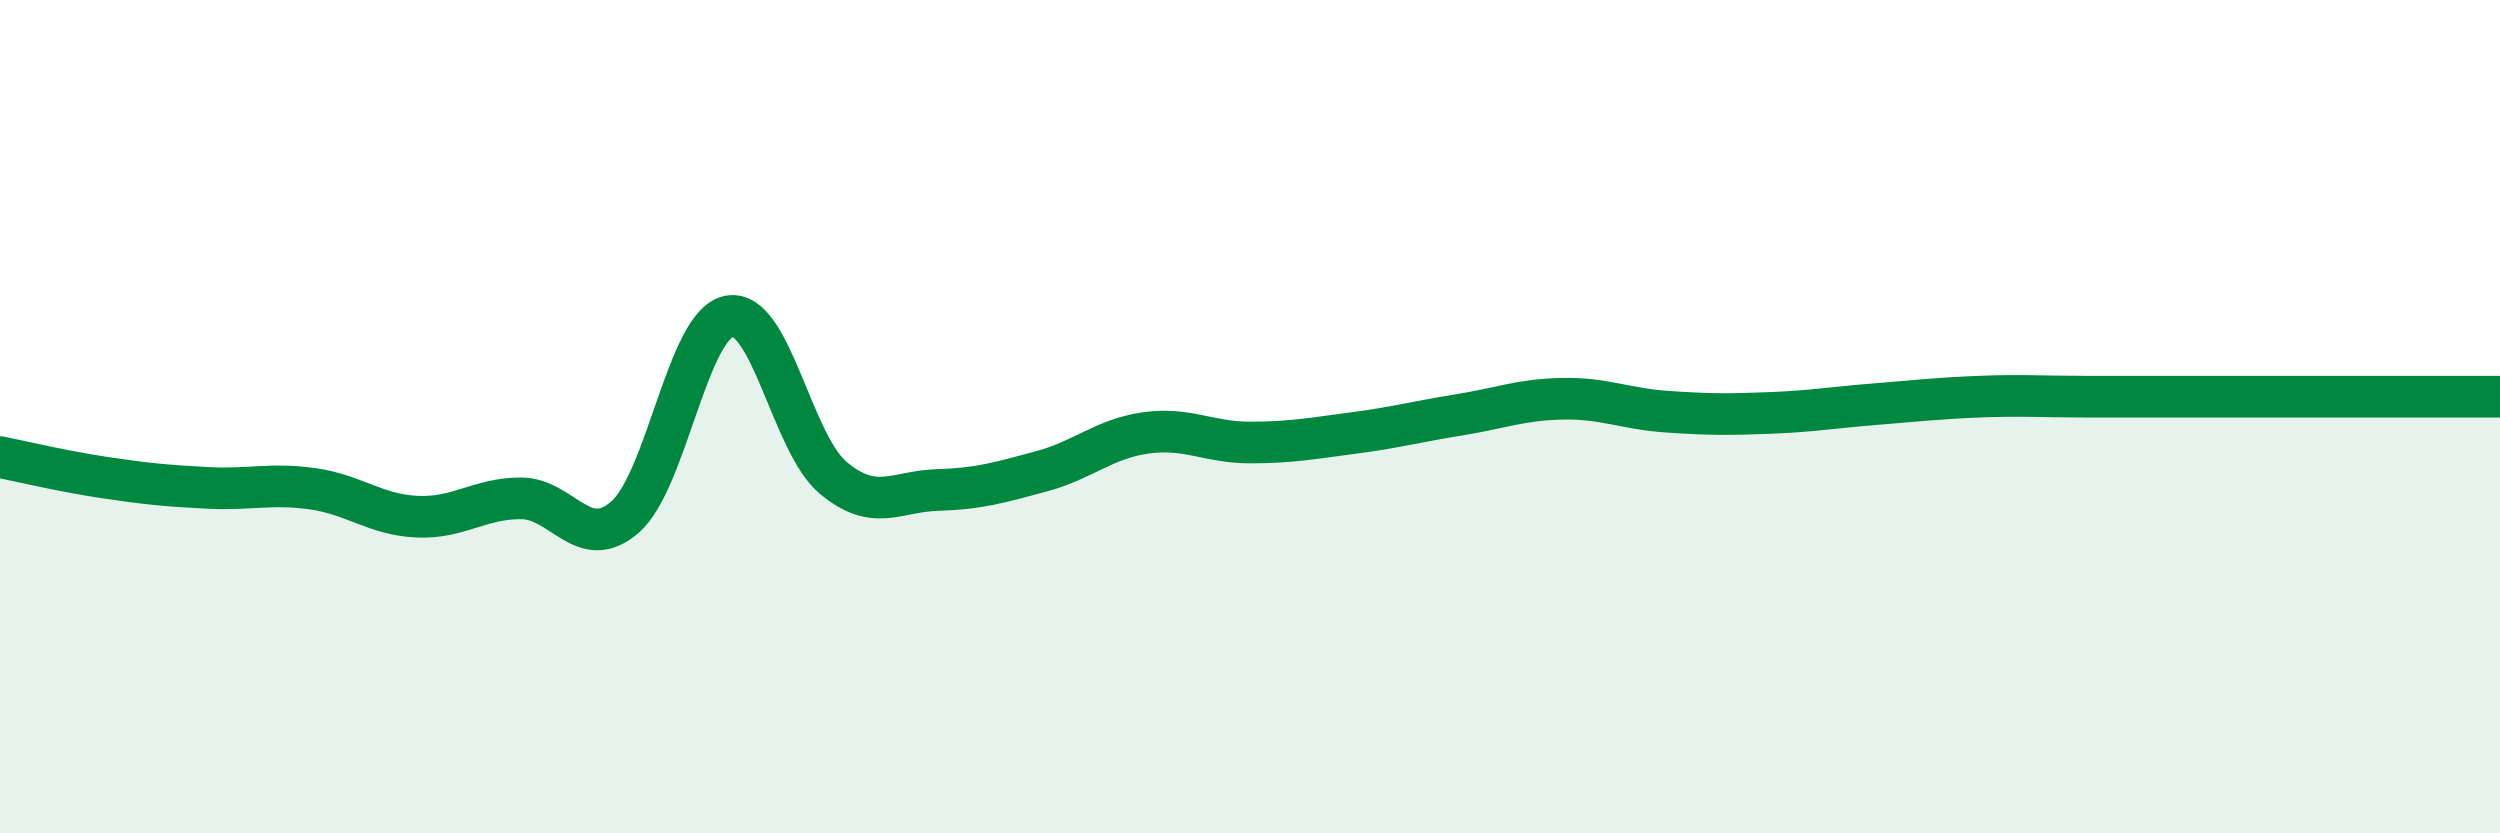
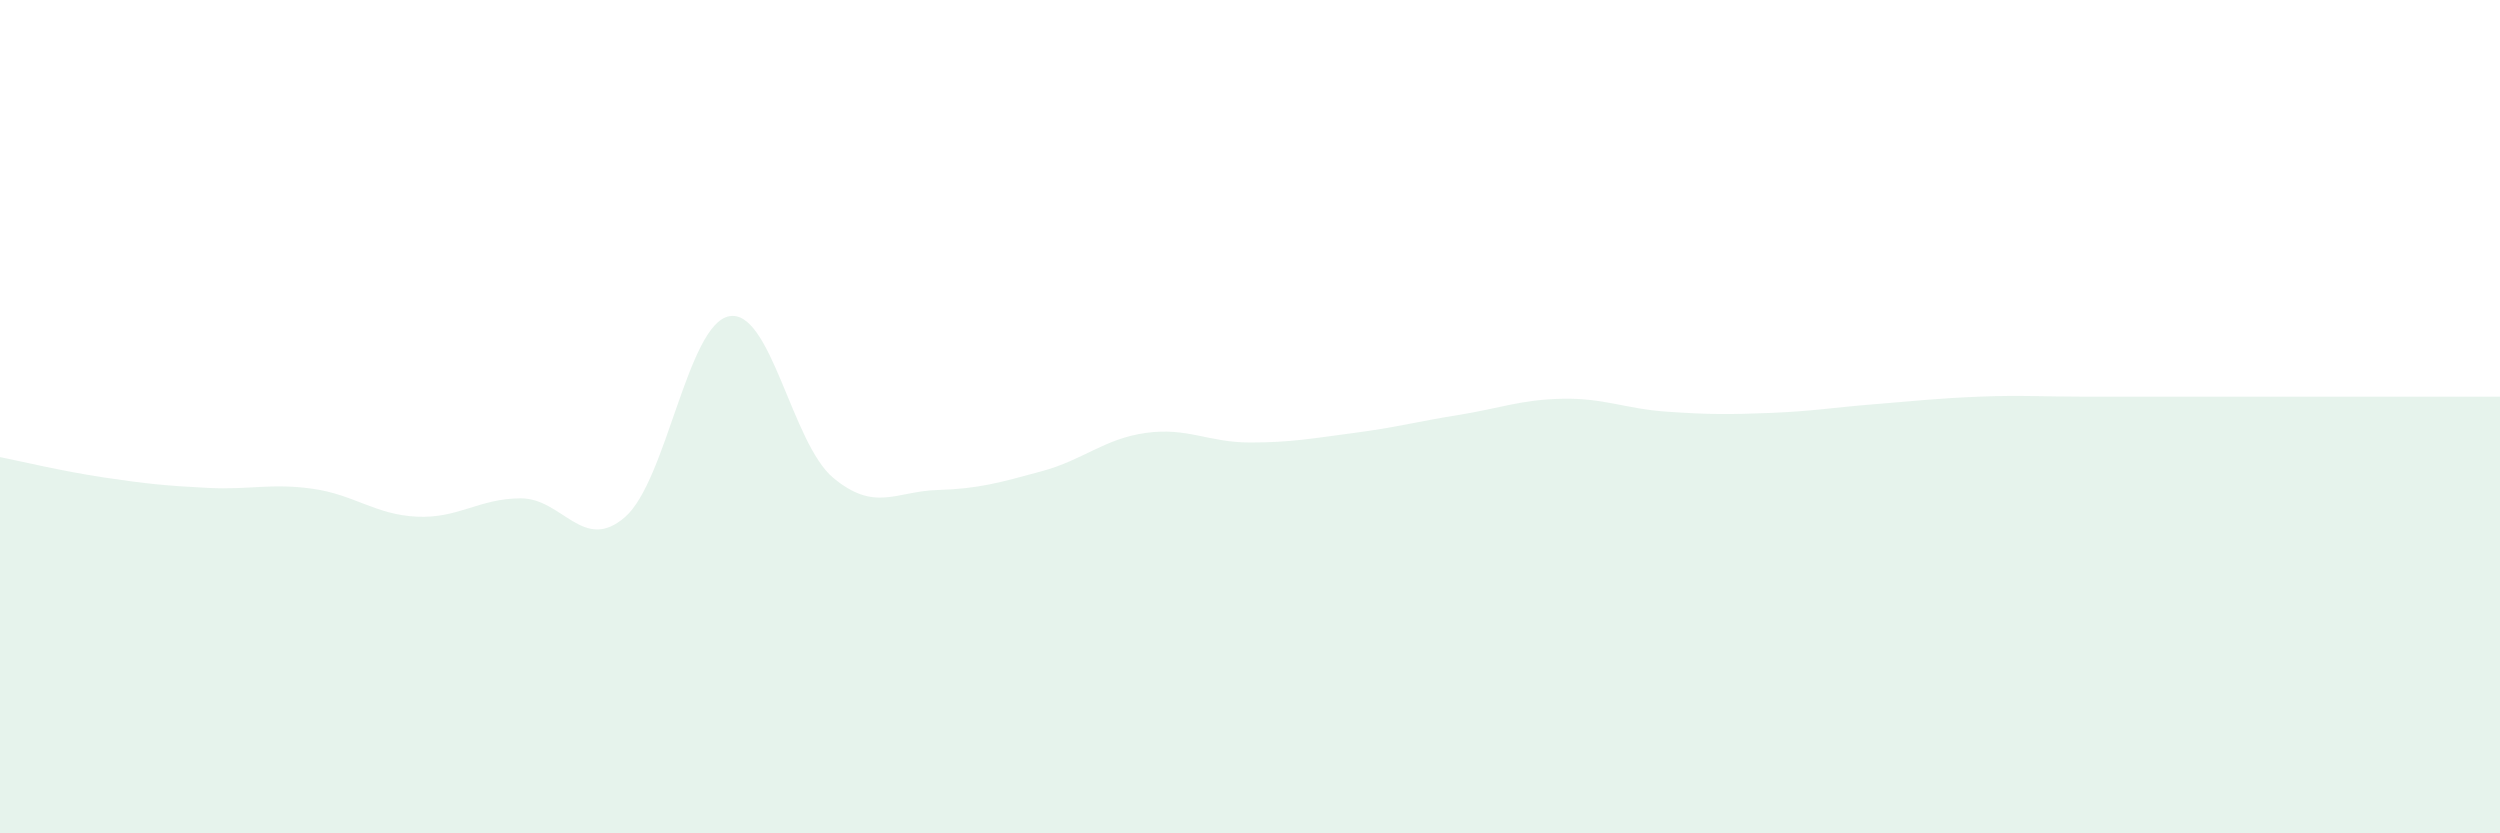
<svg xmlns="http://www.w3.org/2000/svg" width="60" height="20" viewBox="0 0 60 20">
  <path d="M 0,10.97 C 0.5,11.07 1.5,11.31 2.5,11.46 C 3.5,11.61 4,11.66 5,11.71 C 6,11.76 6.5,11.59 7.5,11.73 C 8.5,11.87 9,12.35 10,12.4 C 11,12.45 11.5,11.96 12.5,11.96 C 13.5,11.96 14,13.28 15,12.41 C 16,11.54 16.5,7.78 17.5,7.59 C 18.5,7.4 19,10.64 20,11.47 C 21,12.3 21.5,11.79 22.5,11.76 C 23.5,11.73 24,11.58 25,11.31 C 26,11.04 26.5,10.53 27.5,10.39 C 28.5,10.25 29,10.62 30,10.62 C 31,10.62 31.5,10.52 32.5,10.39 C 33.5,10.26 34,10.12 35,9.96 C 36,9.8 36.5,9.59 37.5,9.57 C 38.5,9.55 39,9.81 40,9.88 C 41,9.95 41.5,9.95 42.5,9.91 C 43.5,9.87 44,9.78 45,9.7 C 46,9.62 46.5,9.56 47.5,9.52 C 48.5,9.48 49,9.52 50,9.52 C 51,9.52 51.5,9.52 52.5,9.52 C 53.5,9.52 54,9.52 55,9.52 C 56,9.52 56.5,9.52 57.5,9.52 C 58.5,9.52 59.5,9.52 60,9.52L60 20L0 20Z" fill="#008740" opacity="0.1" stroke-linecap="round" stroke-linejoin="round" />
-   <path d="M 0,10.97 C 0.5,11.07 1.5,11.31 2.5,11.46 C 3.5,11.61 4,11.66 5,11.71 C 6,11.76 6.5,11.59 7.5,11.73 C 8.5,11.87 9,12.35 10,12.4 C 11,12.45 11.5,11.96 12.5,11.96 C 13.5,11.96 14,13.28 15,12.41 C 16,11.54 16.5,7.78 17.5,7.59 C 18.5,7.4 19,10.64 20,11.47 C 21,12.3 21.5,11.79 22.5,11.76 C 23.5,11.73 24,11.58 25,11.31 C 26,11.04 26.5,10.53 27.5,10.39 C 28.5,10.25 29,10.62 30,10.62 C 31,10.62 31.5,10.52 32.5,10.39 C 33.5,10.26 34,10.12 35,9.96 C 36,9.8 36.5,9.59 37.5,9.57 C 38.5,9.55 39,9.81 40,9.88 C 41,9.95 41.5,9.95 42.5,9.91 C 43.5,9.87 44,9.78 45,9.7 C 46,9.62 46.5,9.56 47.5,9.52 C 48.5,9.48 49,9.52 50,9.52 C 51,9.52 51.5,9.52 52.5,9.52 C 53.5,9.52 54,9.52 55,9.52 C 56,9.52 56.5,9.52 57.5,9.52 C 58.5,9.52 59.5,9.52 60,9.52" stroke="#008740" stroke-width="1" fill="none" stroke-linecap="round" stroke-linejoin="round" />
</svg>